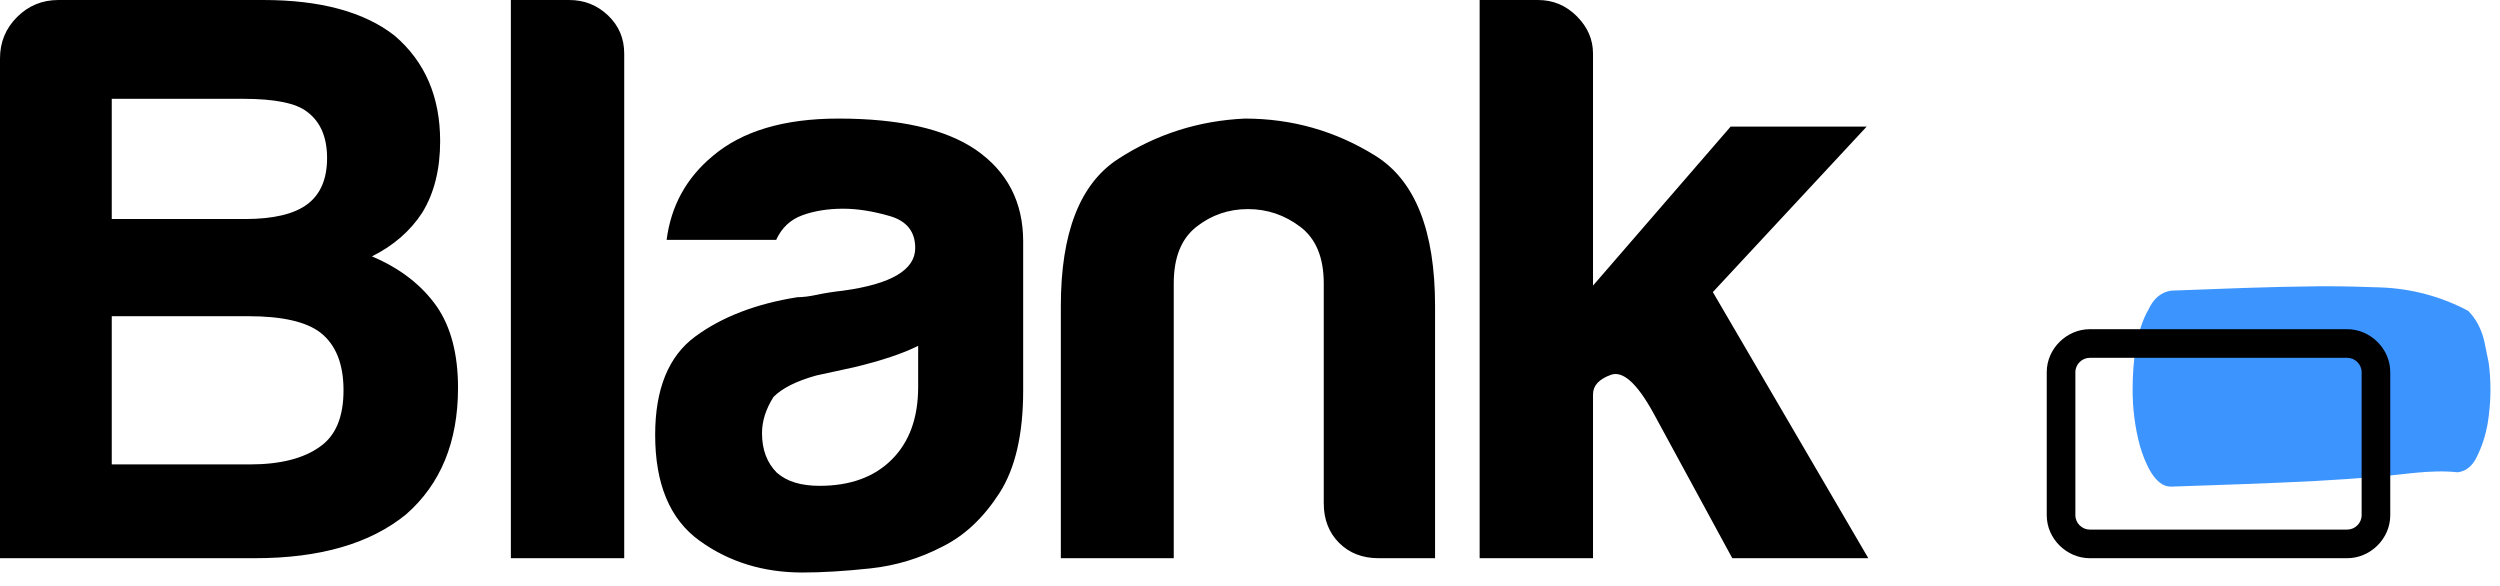
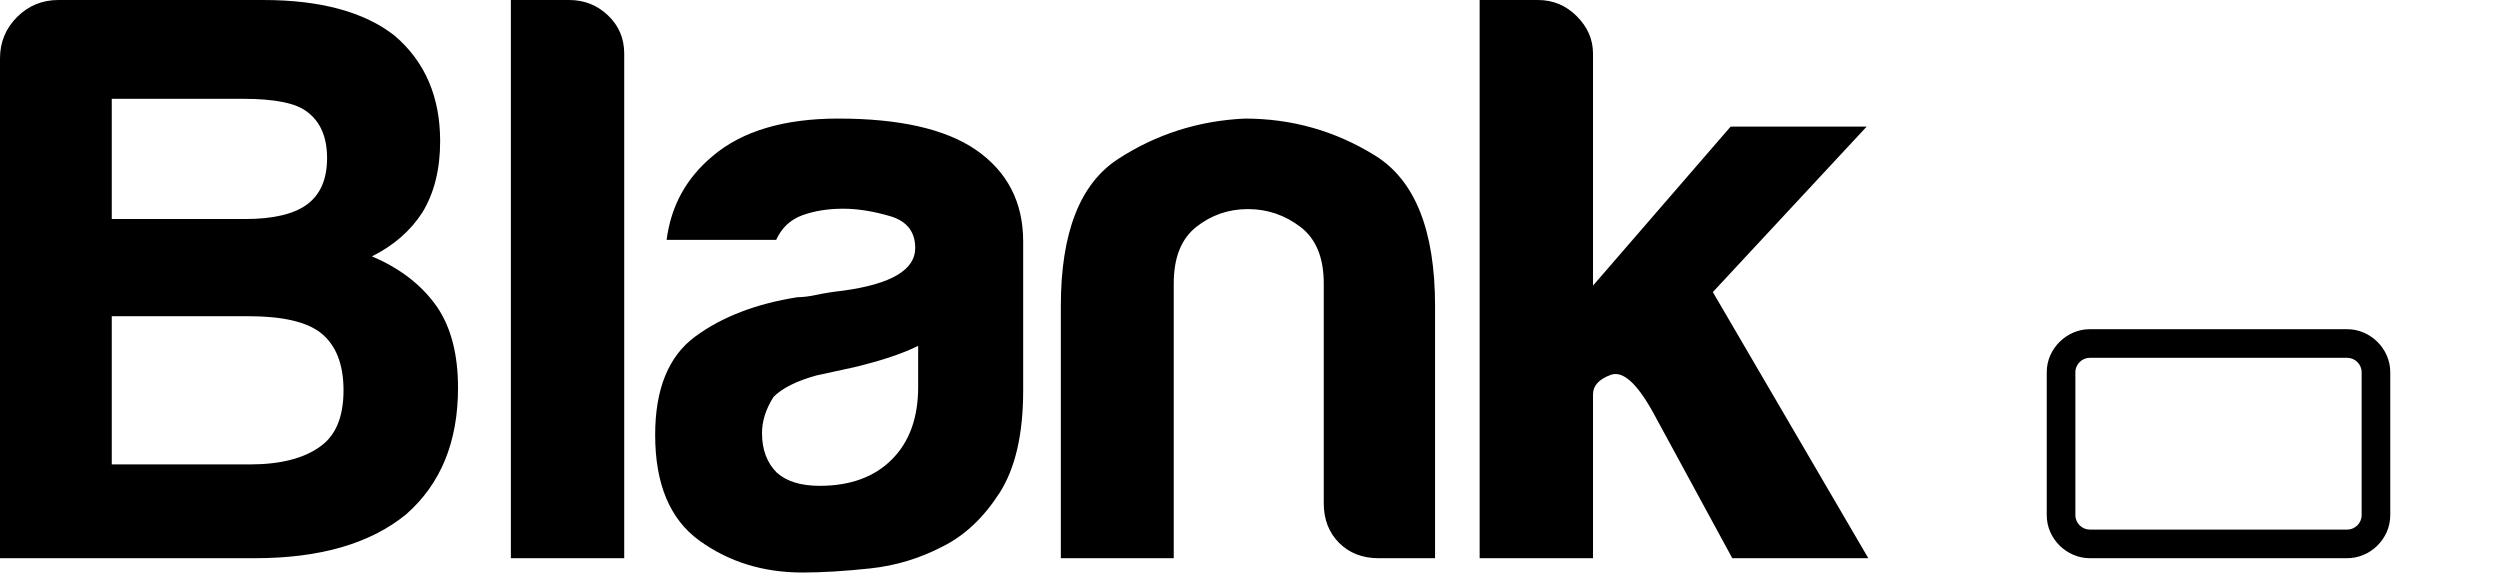
<svg xmlns="http://www.w3.org/2000/svg" clip-rule="evenodd" fill-rule="evenodd" stroke-linejoin="round" stroke-miterlimit="2" viewBox="0 0 175 41">
  <path d="m28.423 36.008c-2.501 2.044-6.026 3.066-10.573 3.066h-17.85v-34.985c0-1.136.398-2.101 1.194-2.896s1.762-1.193 2.899-1.193h14.325c4.017 0 7.087.833 9.209 2.499 2.122 1.817 3.183 4.278 3.183 7.383 0 1.969-.416 3.635-1.25 4.998-.834 1.287-2.009 2.31-3.525 3.067 1.971.833 3.487 2.007 4.548 3.521.985 1.439 1.478 3.332 1.478 5.68 0 3.786-1.213 6.739-3.638 8.86zm-20.6-20.676h9.319c1.995 0 3.452-.346 4.373-1.037.92-.692 1.38-1.768 1.38-3.228s-.46-2.536-1.38-3.228c-.768-.615-2.263-.922-4.487-.922h-9.205zm9.665 17.177h-9.665v-10.375h9.55c2.377 0 4.065.384 5.062 1.153 1.074.845 1.611 2.19 1.611 4.035 0 1.844-.537 3.151-1.611 3.919-1.151.846-2.8 1.268-4.947 1.268zm26.207-28.761v35.326h-7.935v-39.074h4.081c1.058 0 1.965.36 2.72 1.079.756.719 1.134 1.609 1.134 2.669zm12.471 36.328c1.374 0 2.958-.095 4.751-.287 1.794-.191 3.492-.707 5.095-1.548 1.526-.765 2.843-2.008 3.95-3.728 1.106-1.721 1.66-4.111 1.66-7.17v-10.439c0-2.753-1.107-4.895-3.32-6.424-2.137-1.453-5.343-2.18-9.617-2.18-3.816 0-6.755.88-8.815 2.639-1.832 1.529-2.901 3.479-3.206 5.85h7.67c.382-.841.993-1.415 1.832-1.721.84-.306 1.794-.458 2.862-.458.993 0 2.08.172 3.263.516s1.775 1.089 1.775 2.237c0 1.529-1.679 2.523-5.038 2.982-.687.077-1.297.172-1.831.287-.535.115-.993.172-1.374.172-2.901.459-5.286 1.377-7.156 2.753-1.87 1.377-2.805 3.671-2.805 6.883 0 3.442 1.031 5.908 3.092 7.399 2.06 1.492 4.465 2.237 7.212 2.237zm-1.789-6.99c.69.615 1.687.922 2.991.922 2.148 0 3.835-.615 5.062-1.844 1.228-1.23 1.841-2.921 1.841-5.073v-2.882c-1.074.538-2.569 1.038-4.487 1.499l-2.646.576c-1.381.385-2.378.884-2.991 1.499-.537.845-.806 1.691-.806 2.536 0 1.153.345 2.075 1.036 2.767zm27.785 5.988v-19.233c0-1.811.527-3.131 1.581-3.96 1.054-.83 2.258-1.245 3.613-1.245s2.579.415 3.67 1.245c1.092.829 1.637 2.149 1.637 3.96v15.387c0 1.131.358 2.055 1.073 2.772.715.716 1.637 1.074 2.766 1.074h3.952v-17.65c0-5.279-1.392-8.787-4.177-10.522-2.786-1.734-5.834-2.602-9.146-2.602-3.237.151-6.192 1.094-8.864 2.829s-4.009 5.166-4.009 10.295v17.65zm29.349-11.472v11.472h-7.936v-39.074h4.081c1.058 0 1.965.379 2.721 1.136s1.134 1.628 1.134 2.612v16.243l9.635-11.131h9.523l-10.77 11.586 10.883 18.628h-9.522l-5.555-10.223c-1.134-2.044-2.116-2.915-2.947-2.612-.832.303-1.247.757-1.247 1.363z" />
-   <path d="m151.989 34.064c3.352-.119 6.704-.219 10.055-.393 1.445-.076 2.883-.18 4.323-.294 1.894-.154 3.779-.523 5.677-.316.594-.08 1.043-.454 1.351-1.117.43-.875.704-1.823.819-2.847.157-1.222.157-2.446 0-3.668-.108-.529-.216-1.061-.323-1.591-.209-.842-.583-1.535-1.123-2.081-1.931-1.025-4.012-1.557-6.105-1.637-1.273-.044-2.54-.082-3.812-.082-.194 0-.386 0-.58.002-3.428.03-6.854.177-10.282.305-.701.097-1.232.541-1.598 1.324-.87 1.51-1.107 3.731-1.107 5.535-.009 1.39.164 2.742.523 4.054.334 1.101 1.025 2.849 2.182 2.806" fill="#3c94ff" fill-rule="nonzero" />
-   <path d="m146.278 23.044h18.034c1.594 0 3.006 1.346 3.006 3.006v10.019c0 1.66-1.412 3.005-3.006 3.005h-18.034c-1.593 0-3.006-1.345-3.006-3.005v-10.019c0-1.66 1.413-3.006 3.006-3.006zm0 2.004c-.531 0-1.002.448-1.002 1.002v10.019c0 .553.471 1.002 1.002 1.002h18.034c.532 0 1.002-.449 1.002-1.002v-10.019c0-.554-.47-1.002-1.002-1.002z" />
+   <path d="m146.278 23.044h18.034c1.594 0 3.006 1.346 3.006 3.006v10.019c0 1.66-1.412 3.005-3.006 3.005h-18.034c-1.593 0-3.006-1.345-3.006-3.005v-10.019c0-1.66 1.413-3.006 3.006-3.006zm0 2.004c-.531 0-1.002.448-1.002 1.002v10.019c0 .553.471 1.002 1.002 1.002h18.034c.532 0 1.002-.449 1.002-1.002v-10.019c0-.554-.47-1.002-1.002-1.002" />
</svg>